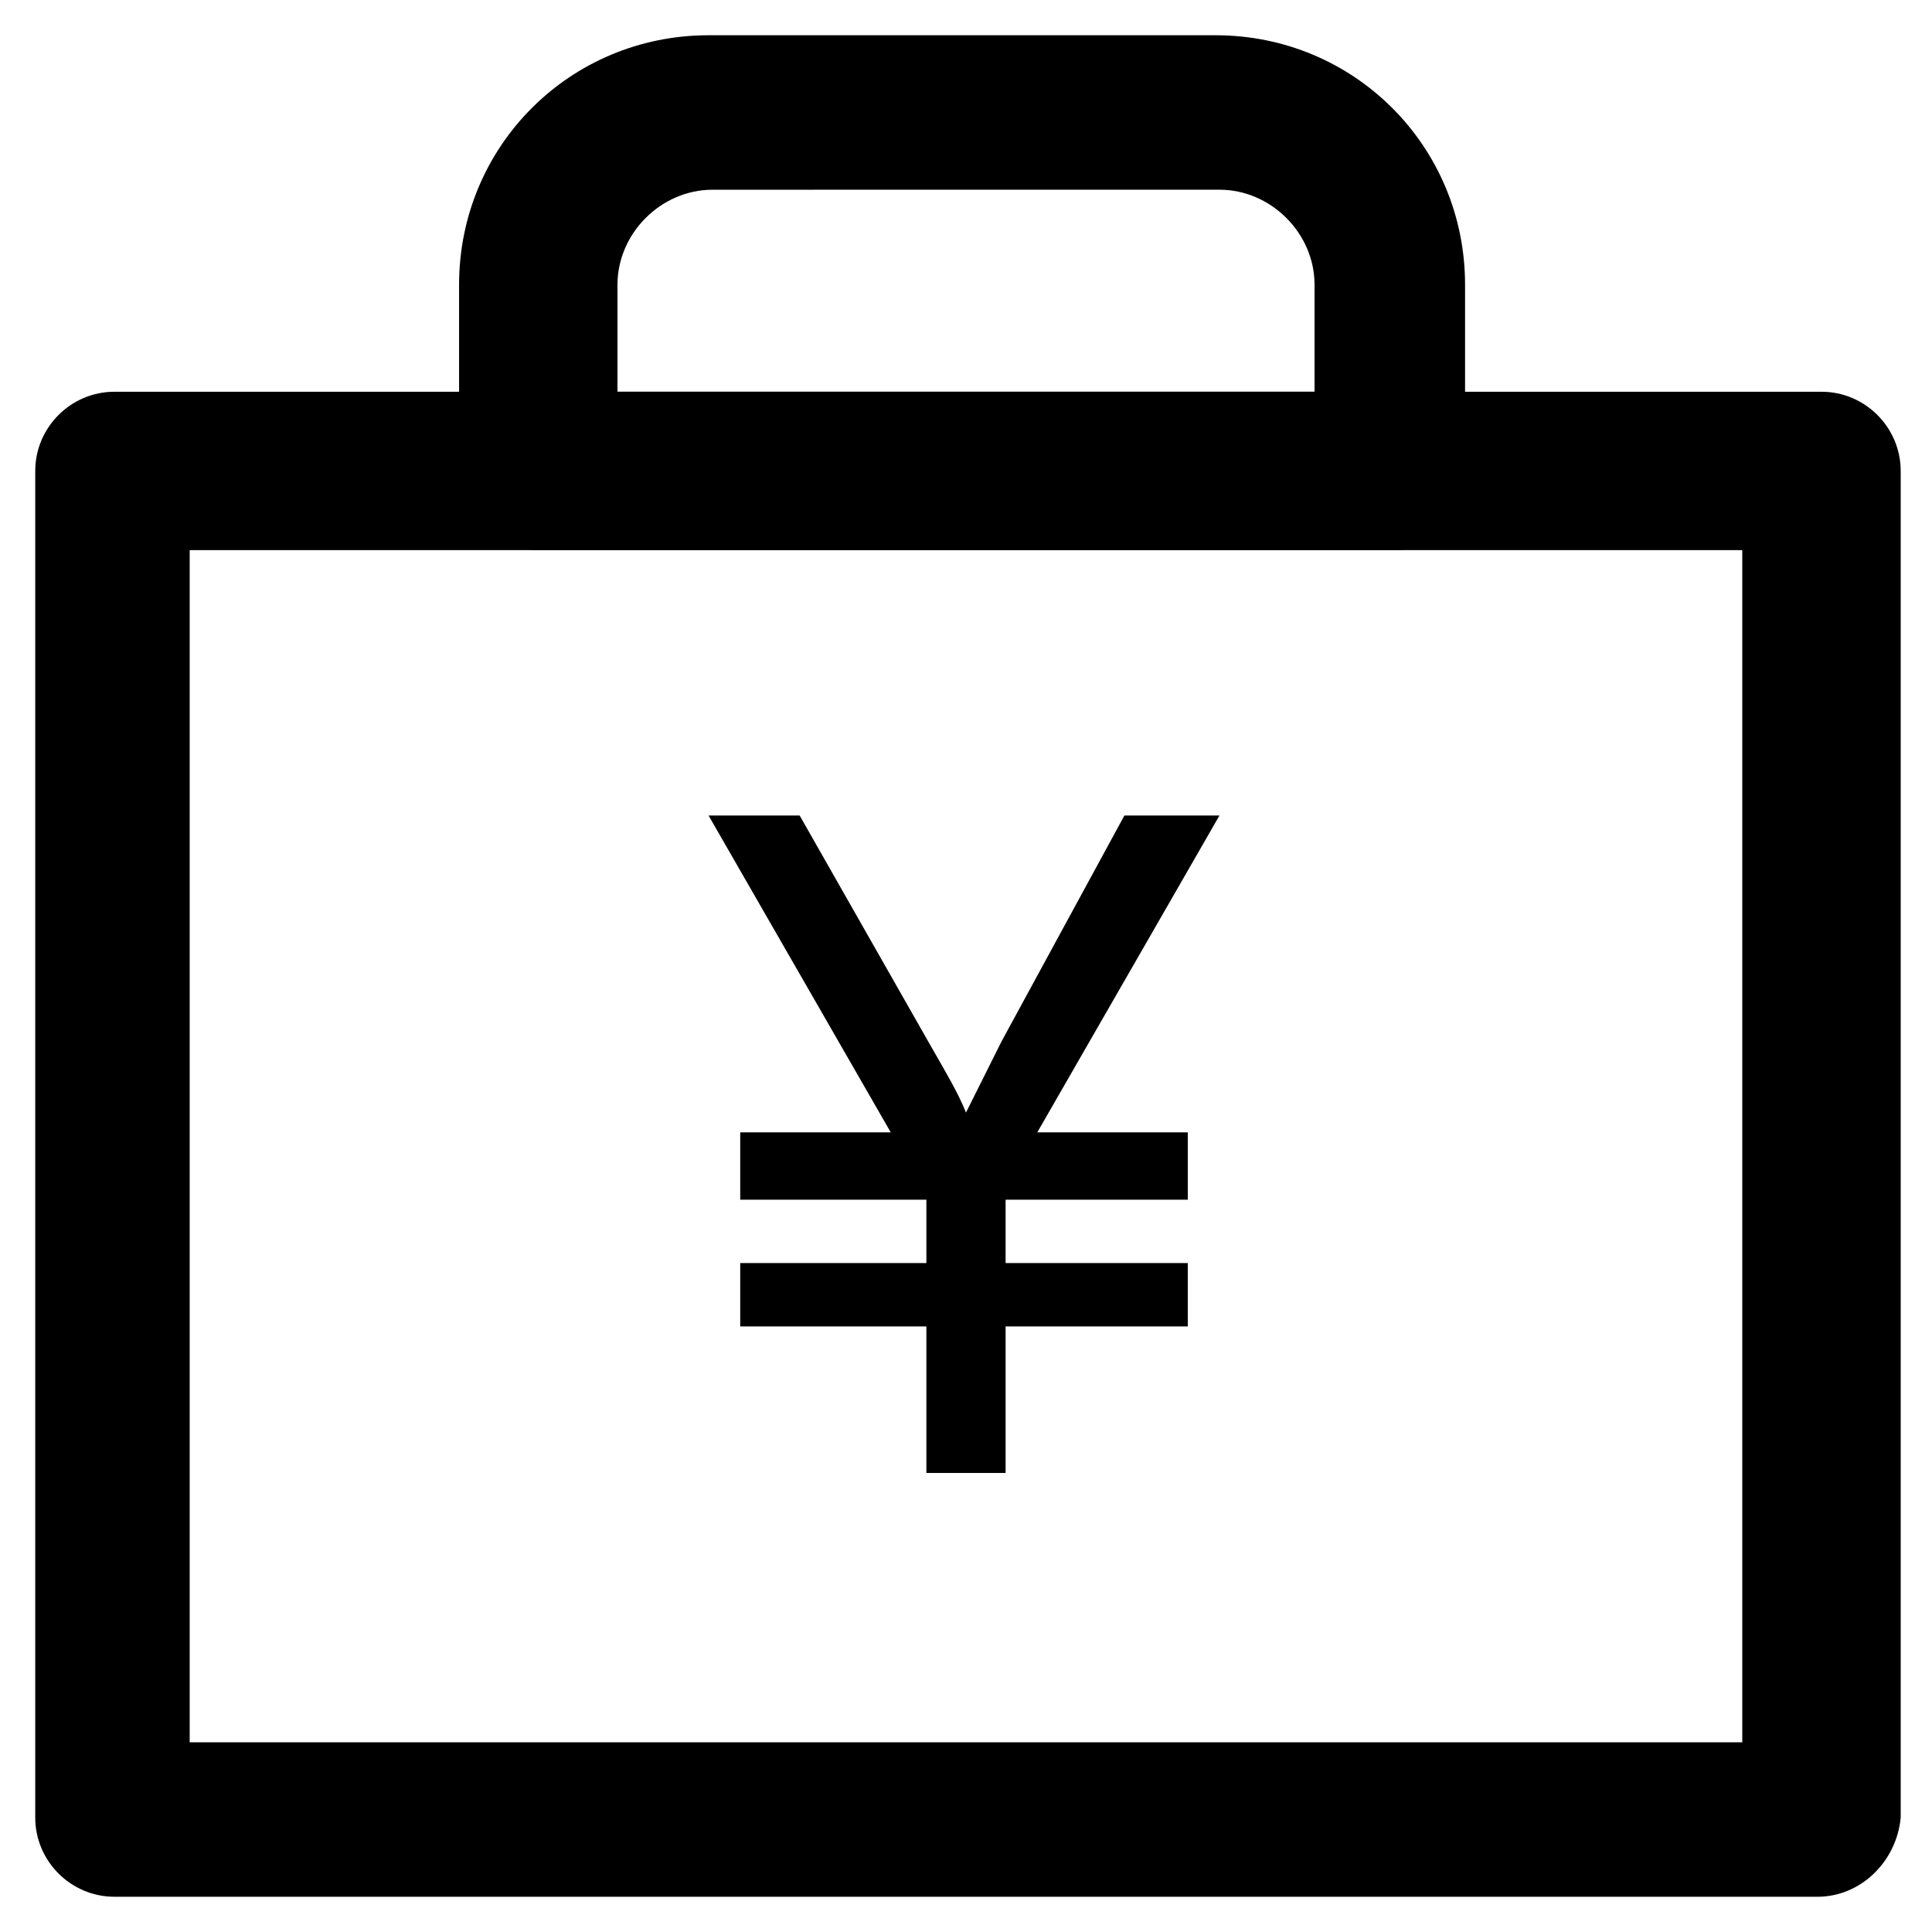
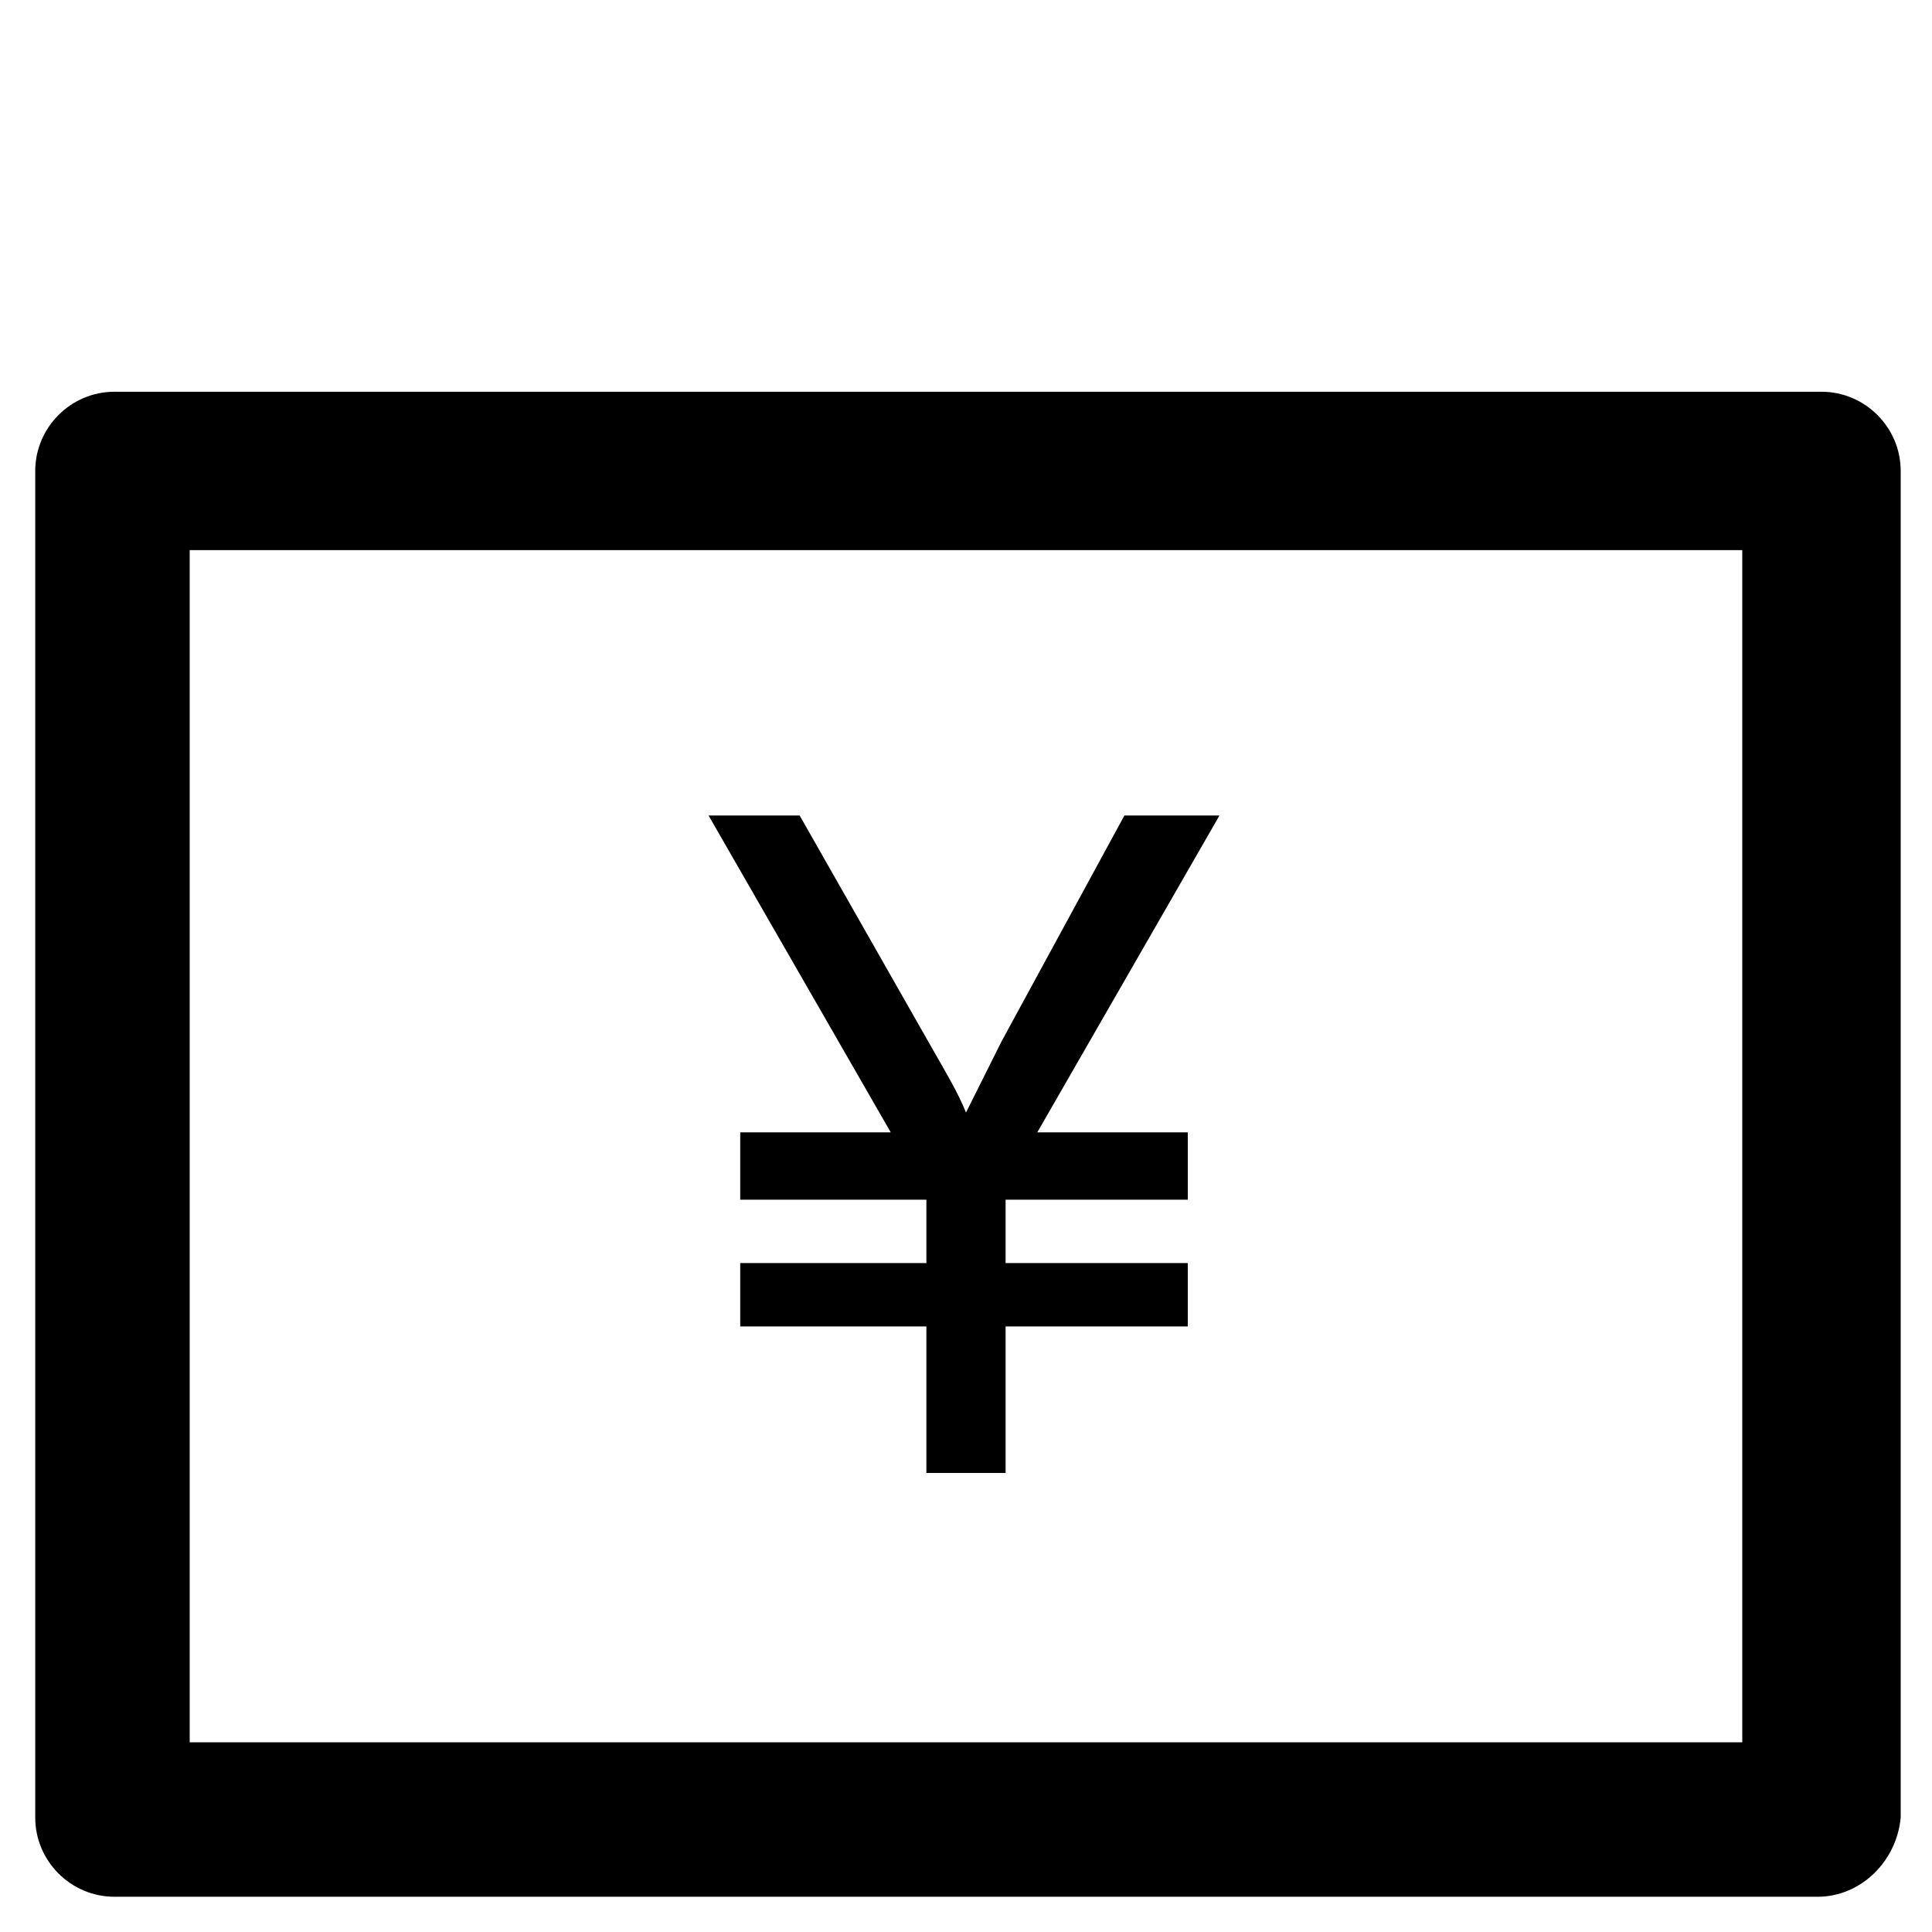
<svg xmlns="http://www.w3.org/2000/svg" fill="#000000" width="800px" height="800px" version="1.1" viewBox="144 144 512 512">
  <g>
    <path d="m389.5 534.35v-38.836h-49.332v-16.793h49.332v-16.793h-49.332v-17.844h39.887l-48.281-83.969h24.141l34.637 60.879c4.199 7.348 7.348 12.594 9.445 17.844 2.098-4.199 5.246-10.496 9.445-18.895l32.539-59.828h25.191l-48.281 83.969h39.887v17.844h-48.285v16.793h48.281v16.793h-48.281v38.836z" />
    <path d="m625.66 646.66h-451.33c-11.547 0-20.992-9.445-20.992-20.992v-356.86c0-11.547 9.445-20.992 20.992-20.992h452.38c11.547 0 20.992 9.445 20.992 20.992v356.86c-1.047 11.543-10.496 20.992-22.039 20.992zm-431.39-40.934h411.45v-315.93h-411.45z" />
-     <path d="m513.36 289.79h-226.71c-11.547 0-20.992-9.445-20.992-20.992v-49.332c0-36.734 29.391-66.125 66.125-66.125h134.35c36.734 0 66.125 29.391 66.125 66.125v49.332c1.051 11.547-7.344 20.992-18.891 20.992zm-205.72-41.984h184.73v-28.34c0-13.645-11.547-25.191-25.191-25.191l-134.35 0.004c-13.645 0-25.191 11.547-25.191 25.191z" />
  </g>
</svg>